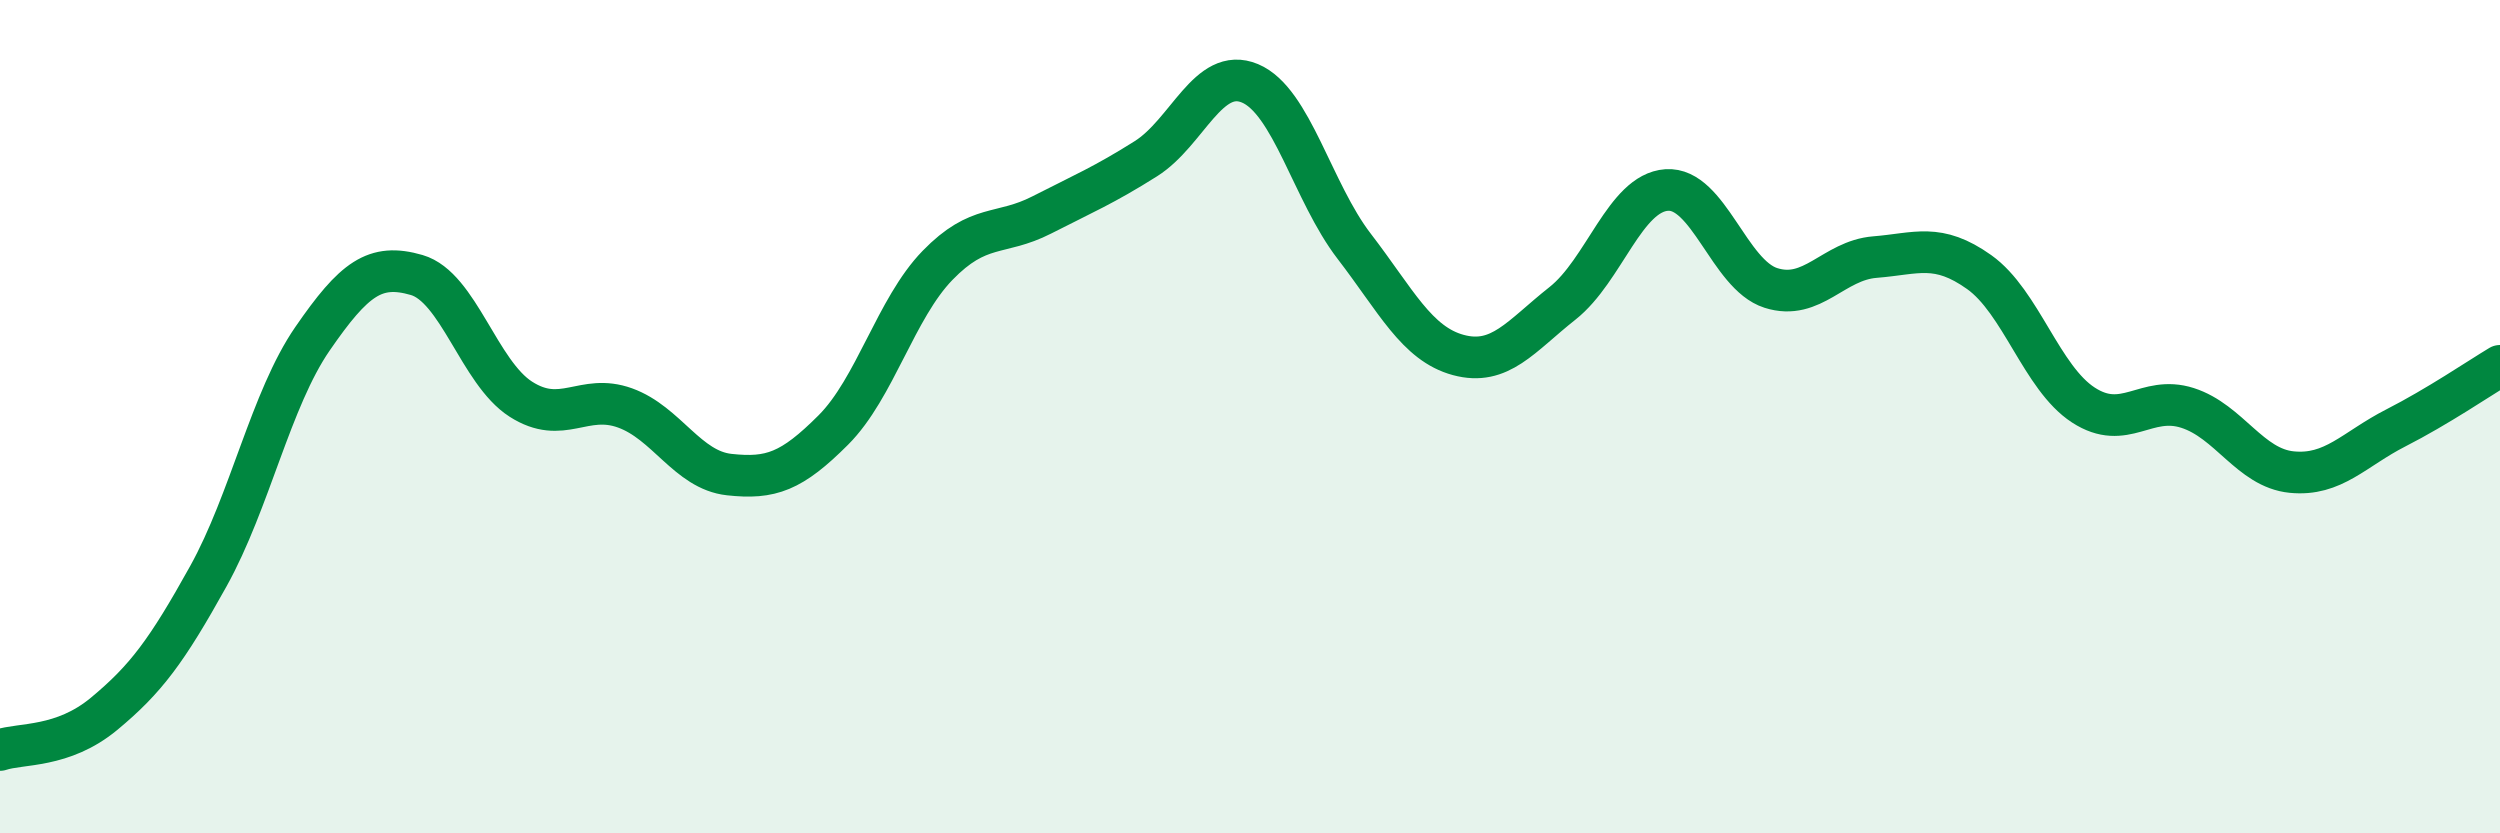
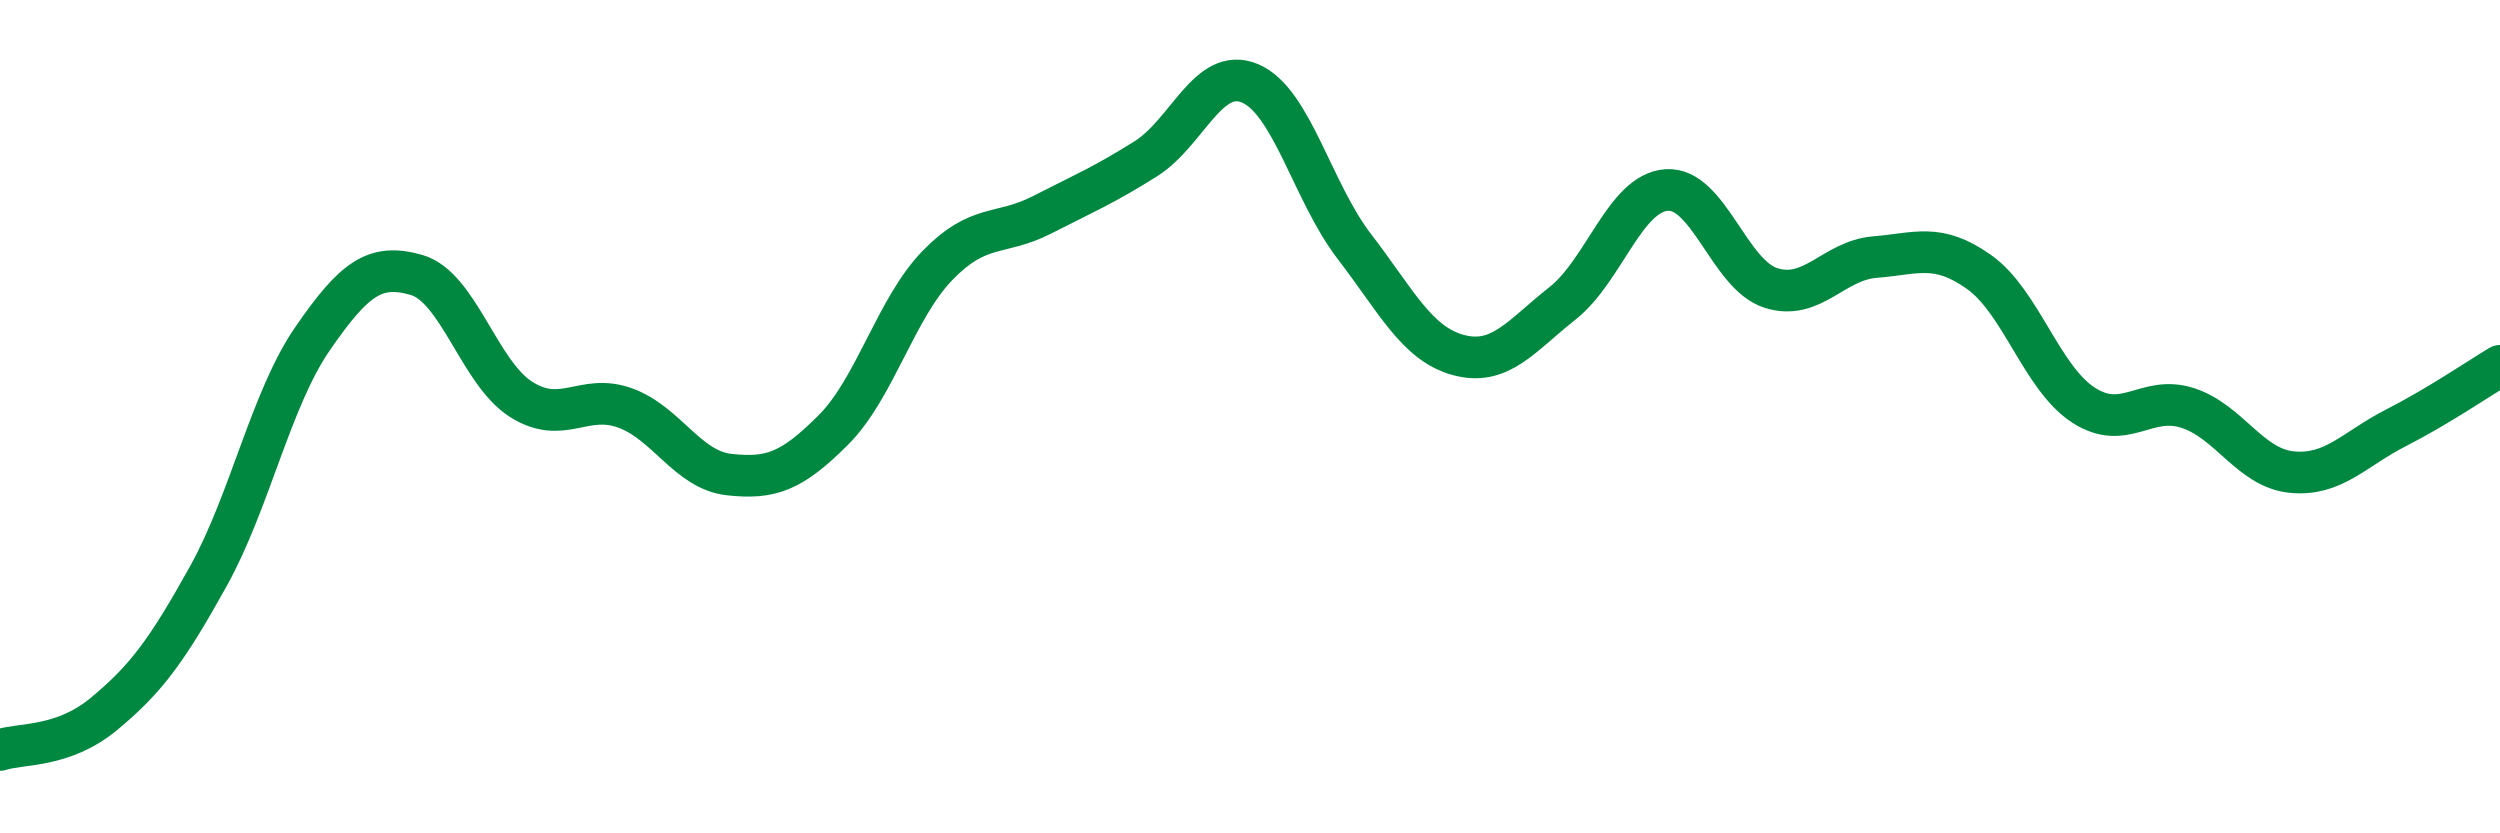
<svg xmlns="http://www.w3.org/2000/svg" width="60" height="20" viewBox="0 0 60 20">
-   <path d="M 0,18 C 0.5,17.83 1.5,17.96 2.5,17.13 C 3.5,16.3 4,15.63 5,13.83 C 6,12.03 6.5,9.58 7.5,8.13 C 8.5,6.68 9,6.31 10,6.6 C 11,6.89 11.5,8.94 12.5,9.58 C 13.5,10.22 14,9.43 15,9.79 C 16,10.15 16.5,11.28 17.5,11.39 C 18.5,11.5 19,11.32 20,10.32 C 21,9.32 21.5,7.4 22.5,6.37 C 23.5,5.34 24,5.67 25,5.16 C 26,4.65 26.5,4.44 27.5,3.81 C 28.5,3.18 29,1.58 30,2 C 31,2.42 31.5,4.61 32.5,5.91 C 33.5,7.21 34,8.25 35,8.52 C 36,8.79 36.5,8.07 37.5,7.28 C 38.5,6.49 39,4.63 40,4.56 C 41,4.49 41.5,6.59 42.5,6.91 C 43.5,7.23 44,6.25 45,6.17 C 46,6.09 46.5,5.82 47.5,6.53 C 48.5,7.24 49,9.07 50,9.72 C 51,10.37 51.5,9.47 52.5,9.79 C 53.5,10.11 54,11.23 55,11.33 C 56,11.43 56.5,10.78 57.5,10.27 C 58.5,9.76 59.5,9.08 60,8.78L60 20L0 20Z" fill="#008740" opacity="0.1" stroke-linecap="round" stroke-linejoin="round" />
  <path d="M 0,18 C 0.5,17.83 1.5,17.96 2.5,17.13 C 3.5,16.3 4,15.63 5,13.83 C 6,12.03 6.5,9.58 7.5,8.13 C 8.5,6.68 9,6.31 10,6.6 C 11,6.89 11.5,8.94 12.5,9.58 C 13.5,10.22 14,9.43 15,9.79 C 16,10.15 16.5,11.28 17.5,11.39 C 18.5,11.5 19,11.32 20,10.32 C 21,9.32 21.5,7.4 22.5,6.37 C 23.5,5.34 24,5.67 25,5.16 C 26,4.65 26.5,4.44 27.5,3.81 C 28.5,3.18 29,1.58 30,2 C 31,2.42 31.5,4.61 32.5,5.91 C 33.5,7.21 34,8.25 35,8.52 C 36,8.79 36.5,8.07 37.5,7.28 C 38.5,6.49 39,4.63 40,4.56 C 41,4.49 41.5,6.59 42.5,6.91 C 43.5,7.23 44,6.25 45,6.17 C 46,6.09 46.5,5.82 47.5,6.53 C 48.5,7.24 49,9.07 50,9.72 C 51,10.37 51.5,9.47 52.5,9.79 C 53.5,10.11 54,11.23 55,11.33 C 56,11.43 56.5,10.78 57.5,10.27 C 58.5,9.76 59.5,9.08 60,8.78" stroke="#008740" stroke-width="1" fill="none" stroke-linecap="round" stroke-linejoin="round" />
</svg>